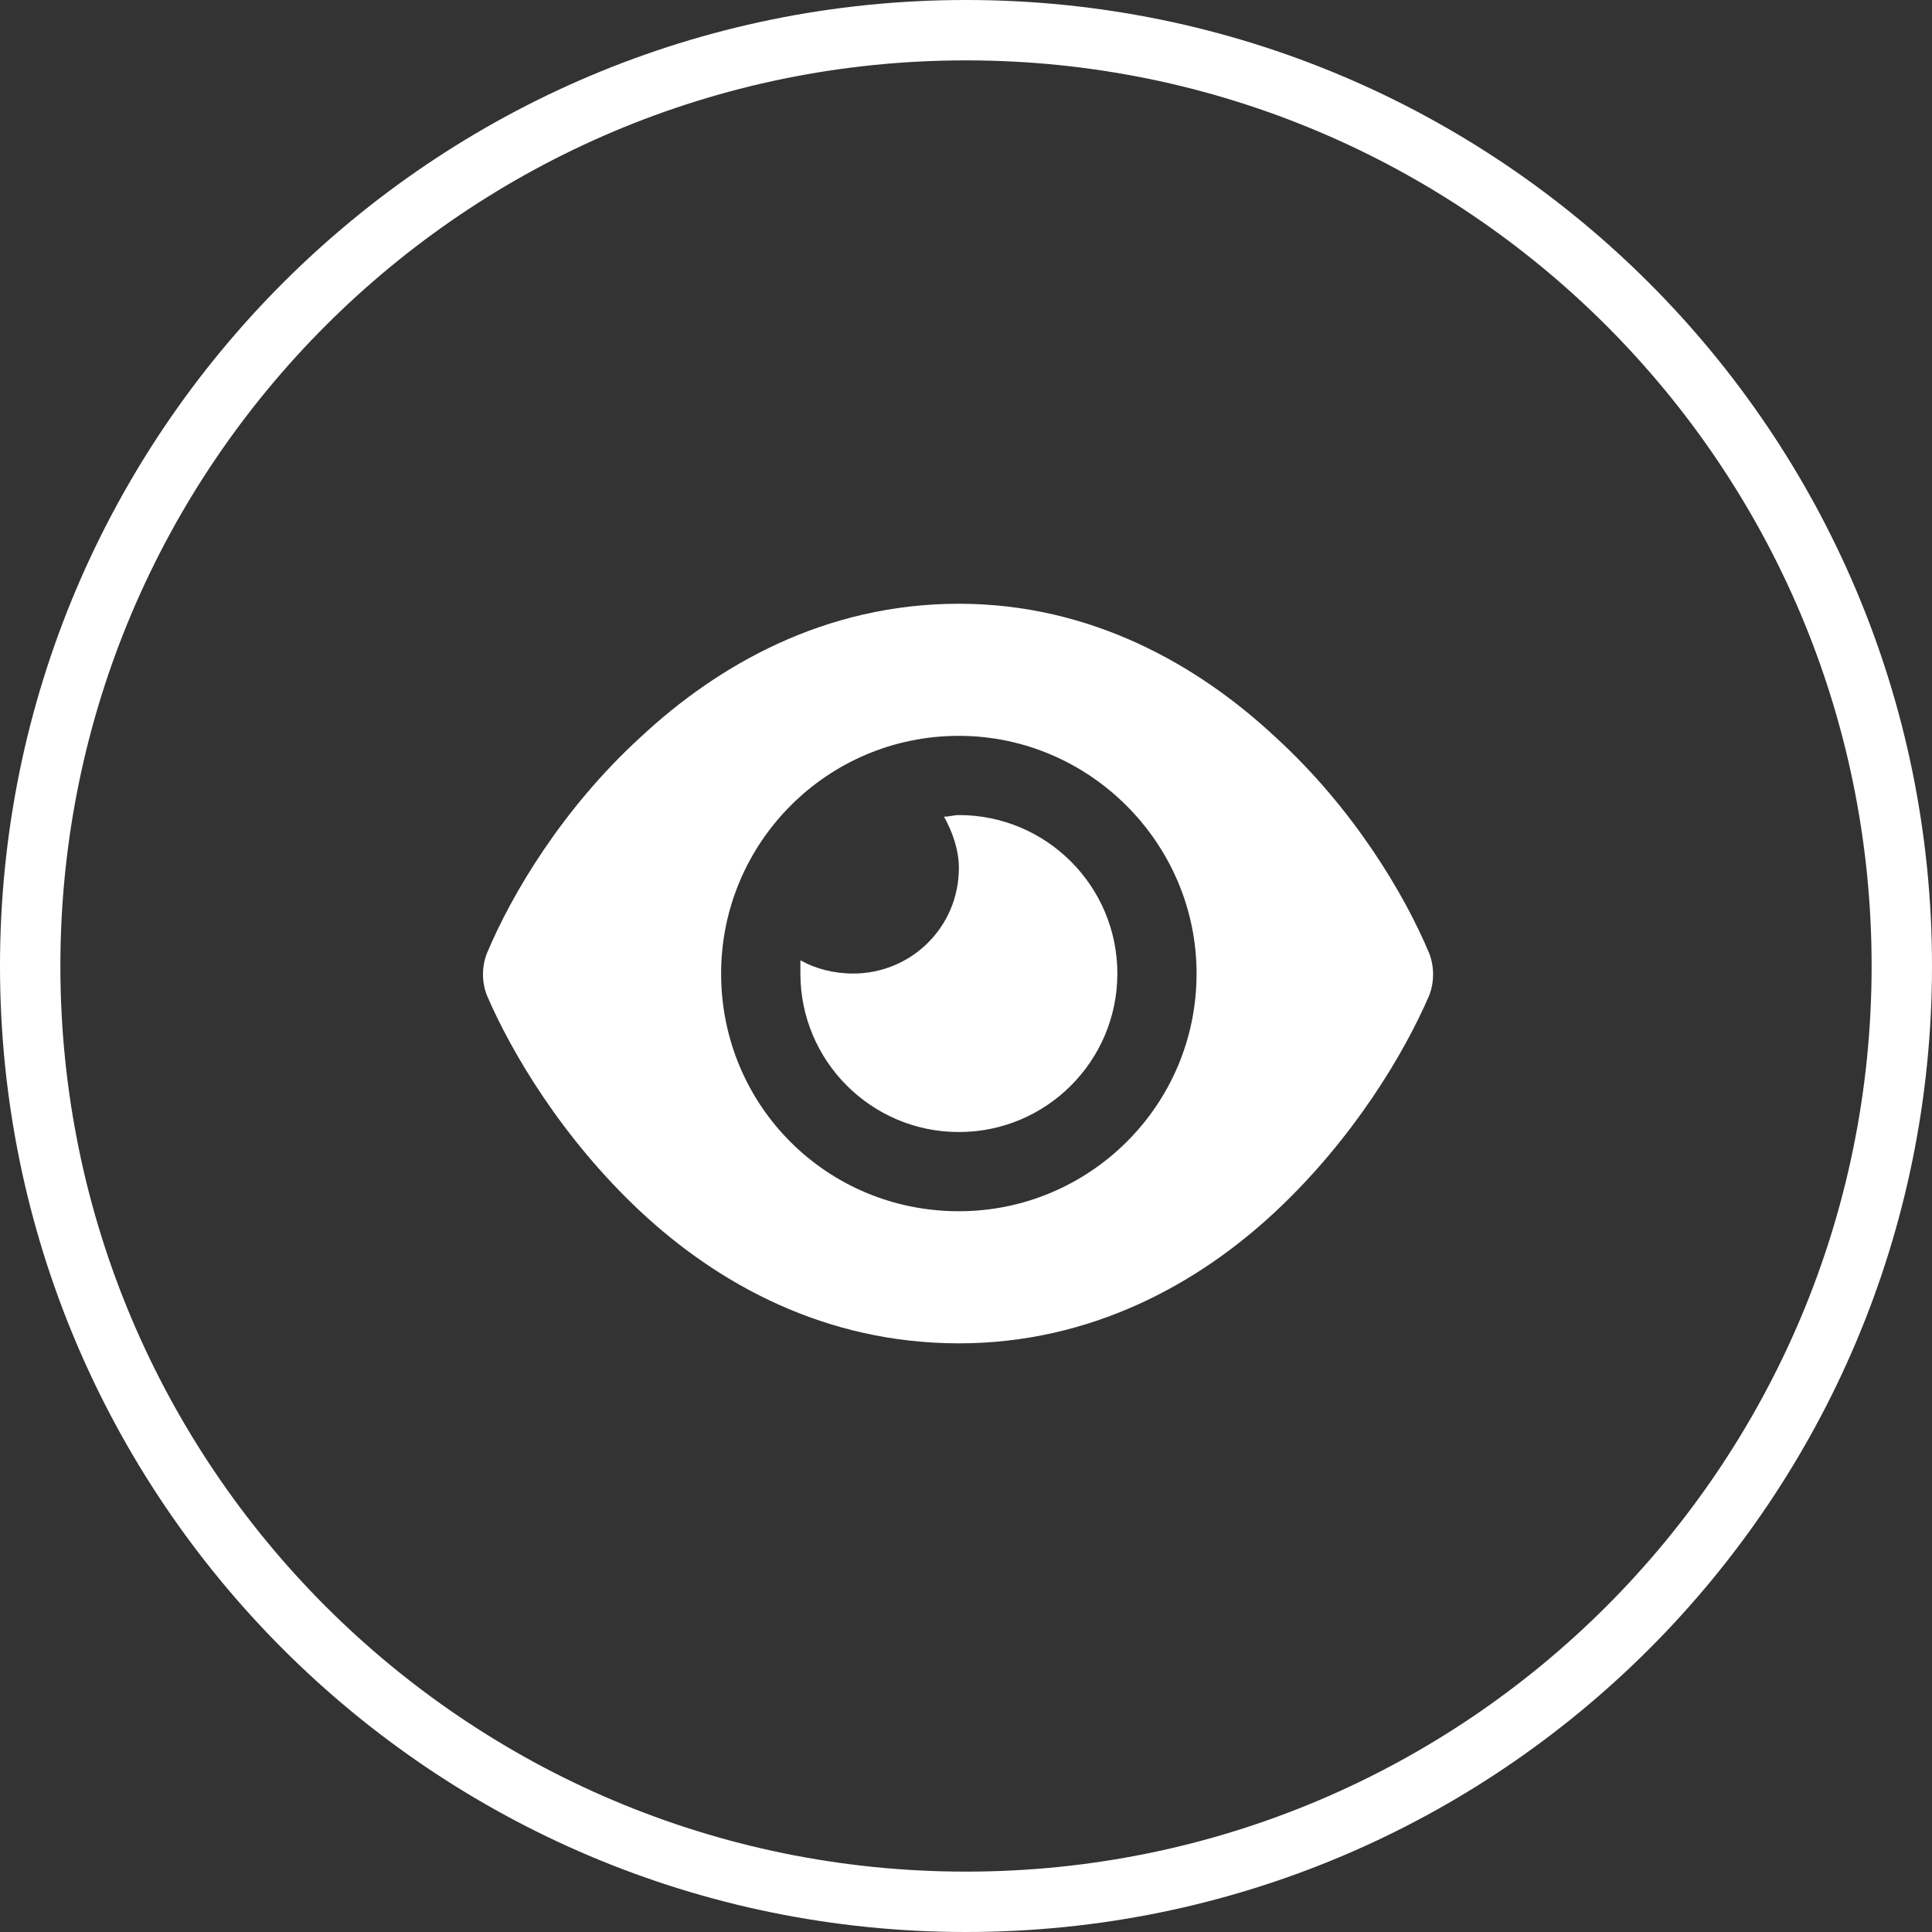
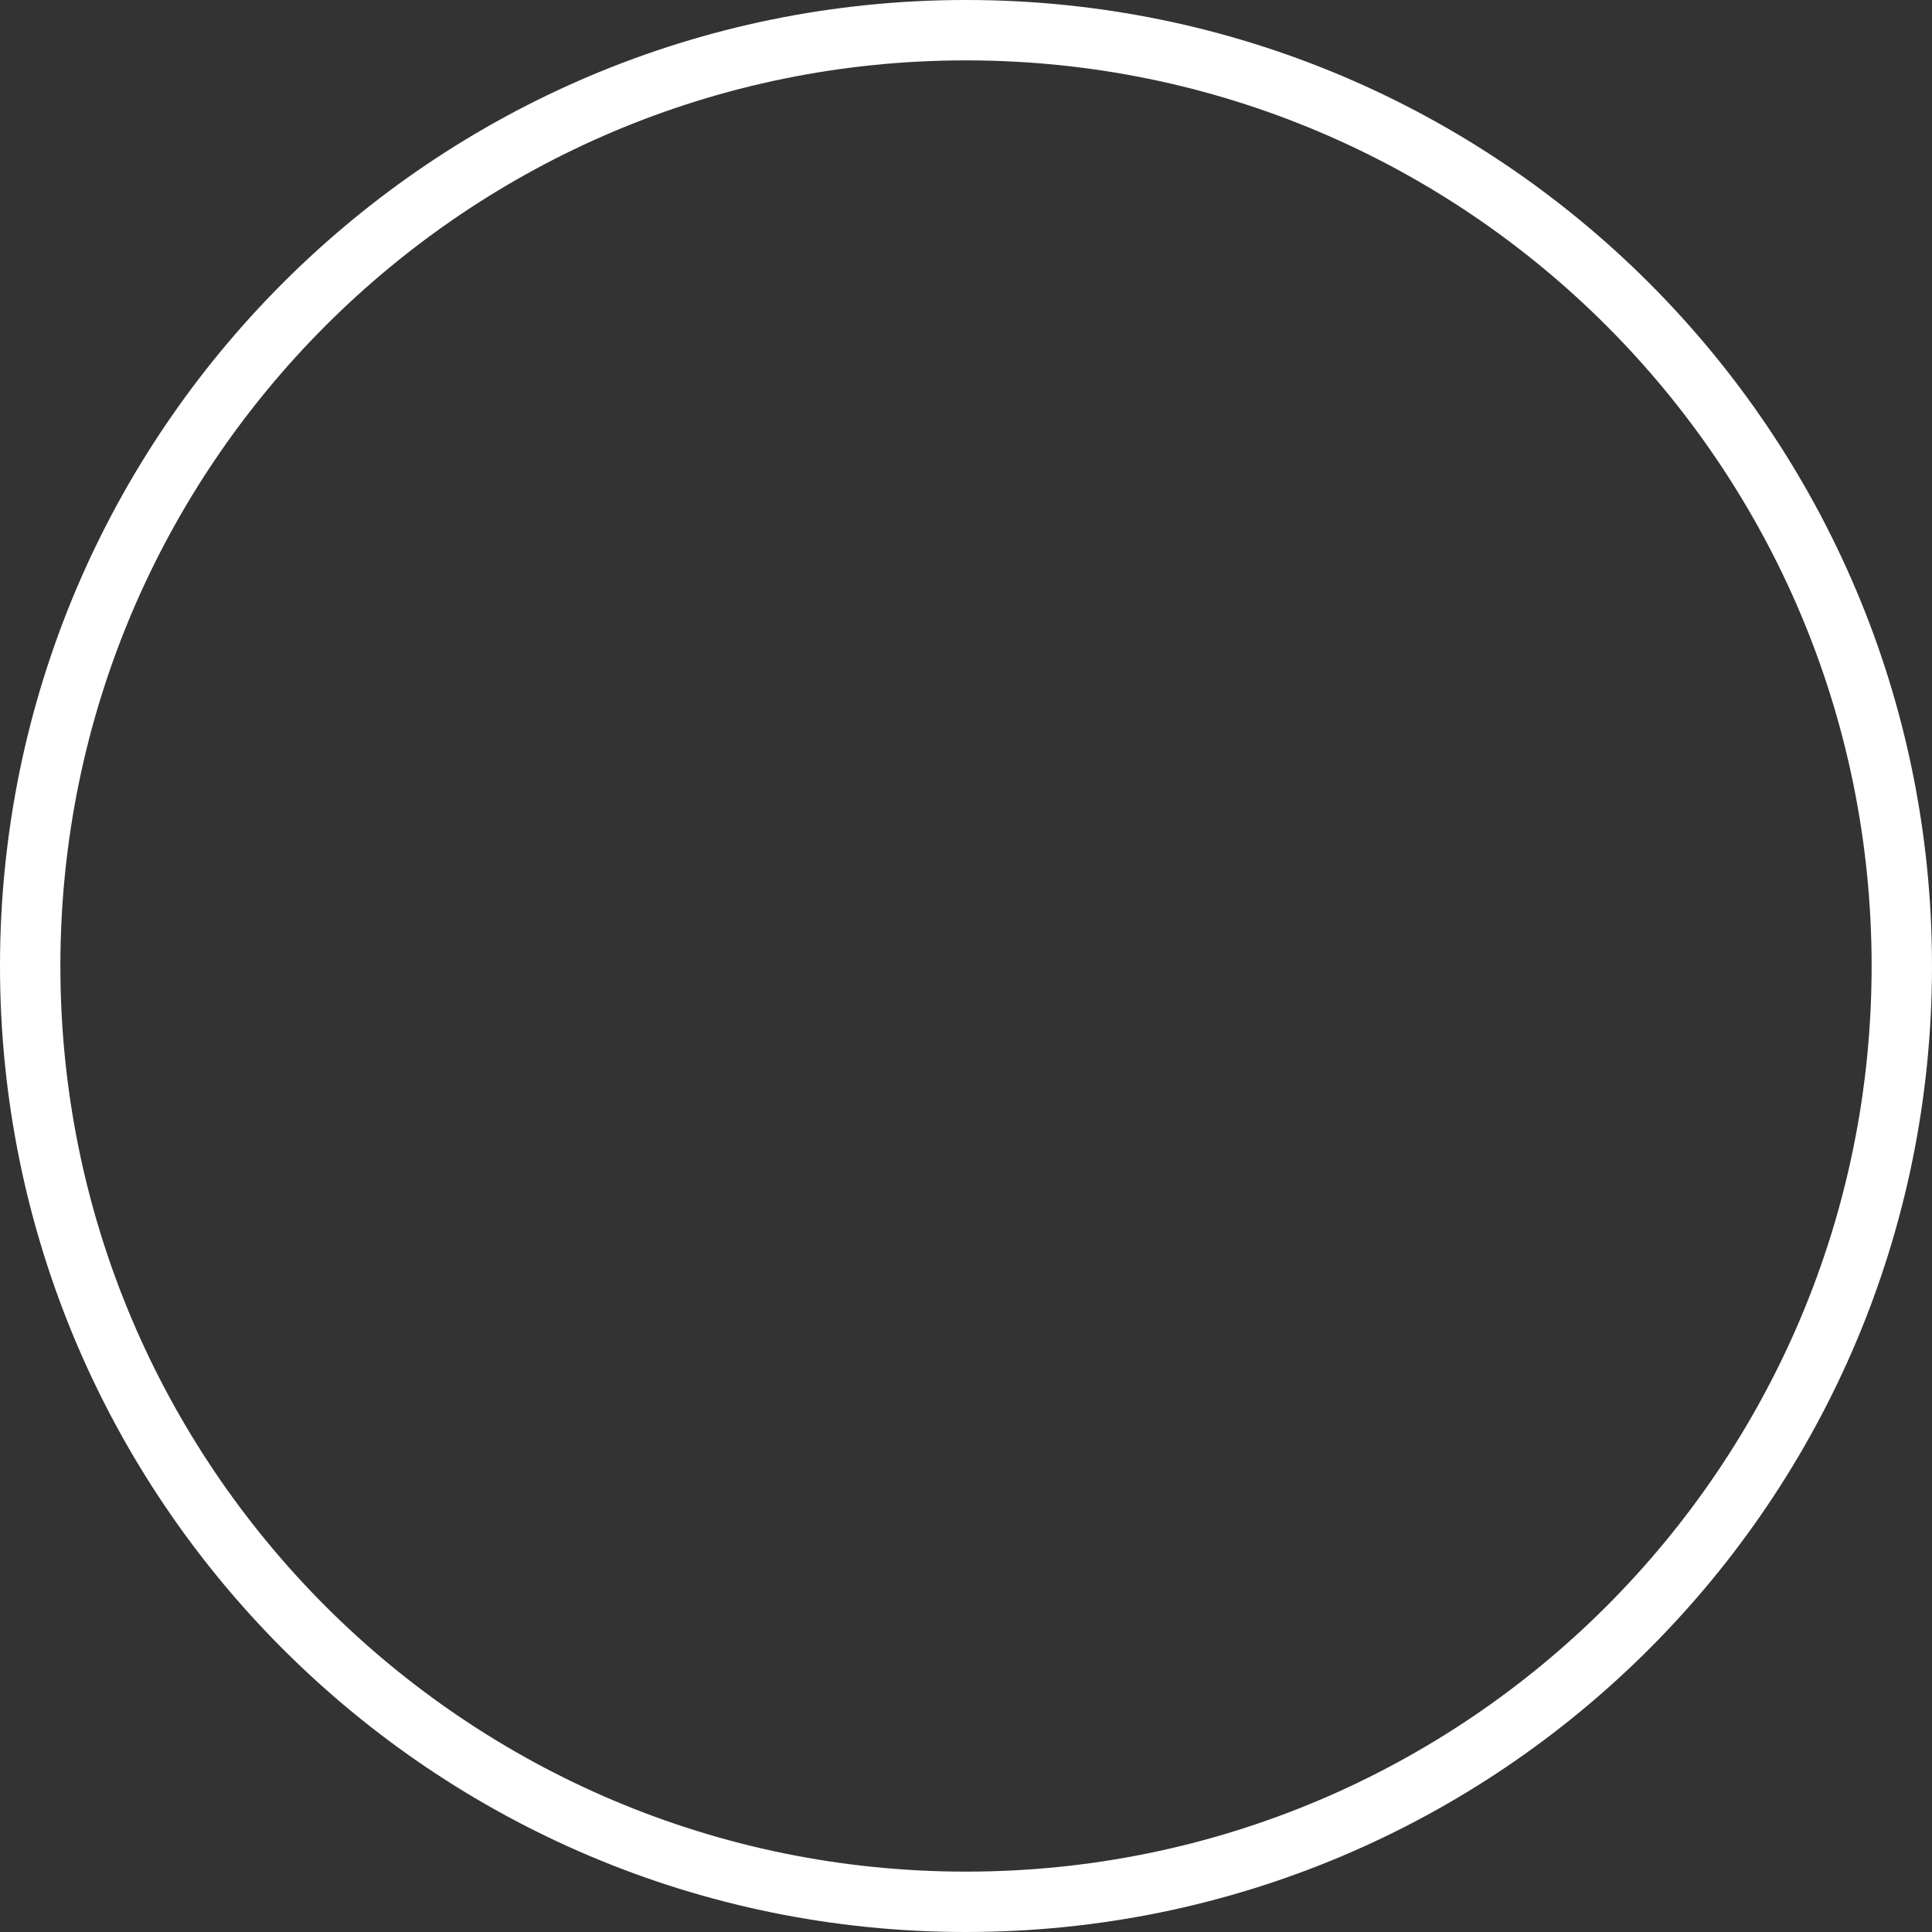
<svg xmlns="http://www.w3.org/2000/svg" width="32" height="32" viewBox="0 0 32 32" fill="none">
  <rect x="0" y="0" width="32" height="32" fill="#333333" stroke="none" />
  <path fill-rule="evenodd" clip-rule="evenodd" d="M16 31C24.284 31 31 24.284 31 16C31 7.716 24.284 1 16 1C7.716 1 1 7.716 1 16C1 24.284 7.716 31 16 31ZM16 32C24.837 32 32 24.837 32 16C32 7.163 24.837 0 16 0C7.163 0 0 7.163 0 16C0 24.837 7.163 32 16 32Z" fill="white" />
-   <path d="M15.882 10C18.069 10 19.847 11.012 21.132 12.215C22.417 13.391 23.265 14.812 23.675 15.797C23.757 16.016 23.757 16.262 23.675 16.48C23.265 17.438 22.417 18.859 21.132 20.062C19.847 21.266 18.069 22.25 15.882 22.25C13.667 22.25 11.89 21.266 10.604 20.062C9.319 18.859 8.472 17.438 8.062 16.48C7.979 16.262 7.979 16.016 8.062 15.797C8.472 14.812 9.319 13.391 10.604 12.215C11.89 11.012 13.667 10 15.882 10ZM19.819 16.125C19.819 13.965 18.042 12.188 15.882 12.188C13.694 12.188 11.944 13.965 11.944 16.125C11.944 18.312 13.694 20.062 15.882 20.062C18.042 20.062 19.819 18.312 19.819 16.125ZM15.882 14.375C15.882 14.074 15.773 13.773 15.636 13.527C15.718 13.527 15.8 13.5 15.882 13.5C17.331 13.5 18.507 14.676 18.507 16.125C18.507 17.574 17.331 18.75 15.882 18.75C14.433 18.75 13.257 17.574 13.257 16.125C13.257 16.07 13.257 15.988 13.257 15.906C13.503 16.043 13.804 16.125 14.132 16.125C15.089 16.125 15.882 15.359 15.882 14.375Z" fill="white" />
</svg>